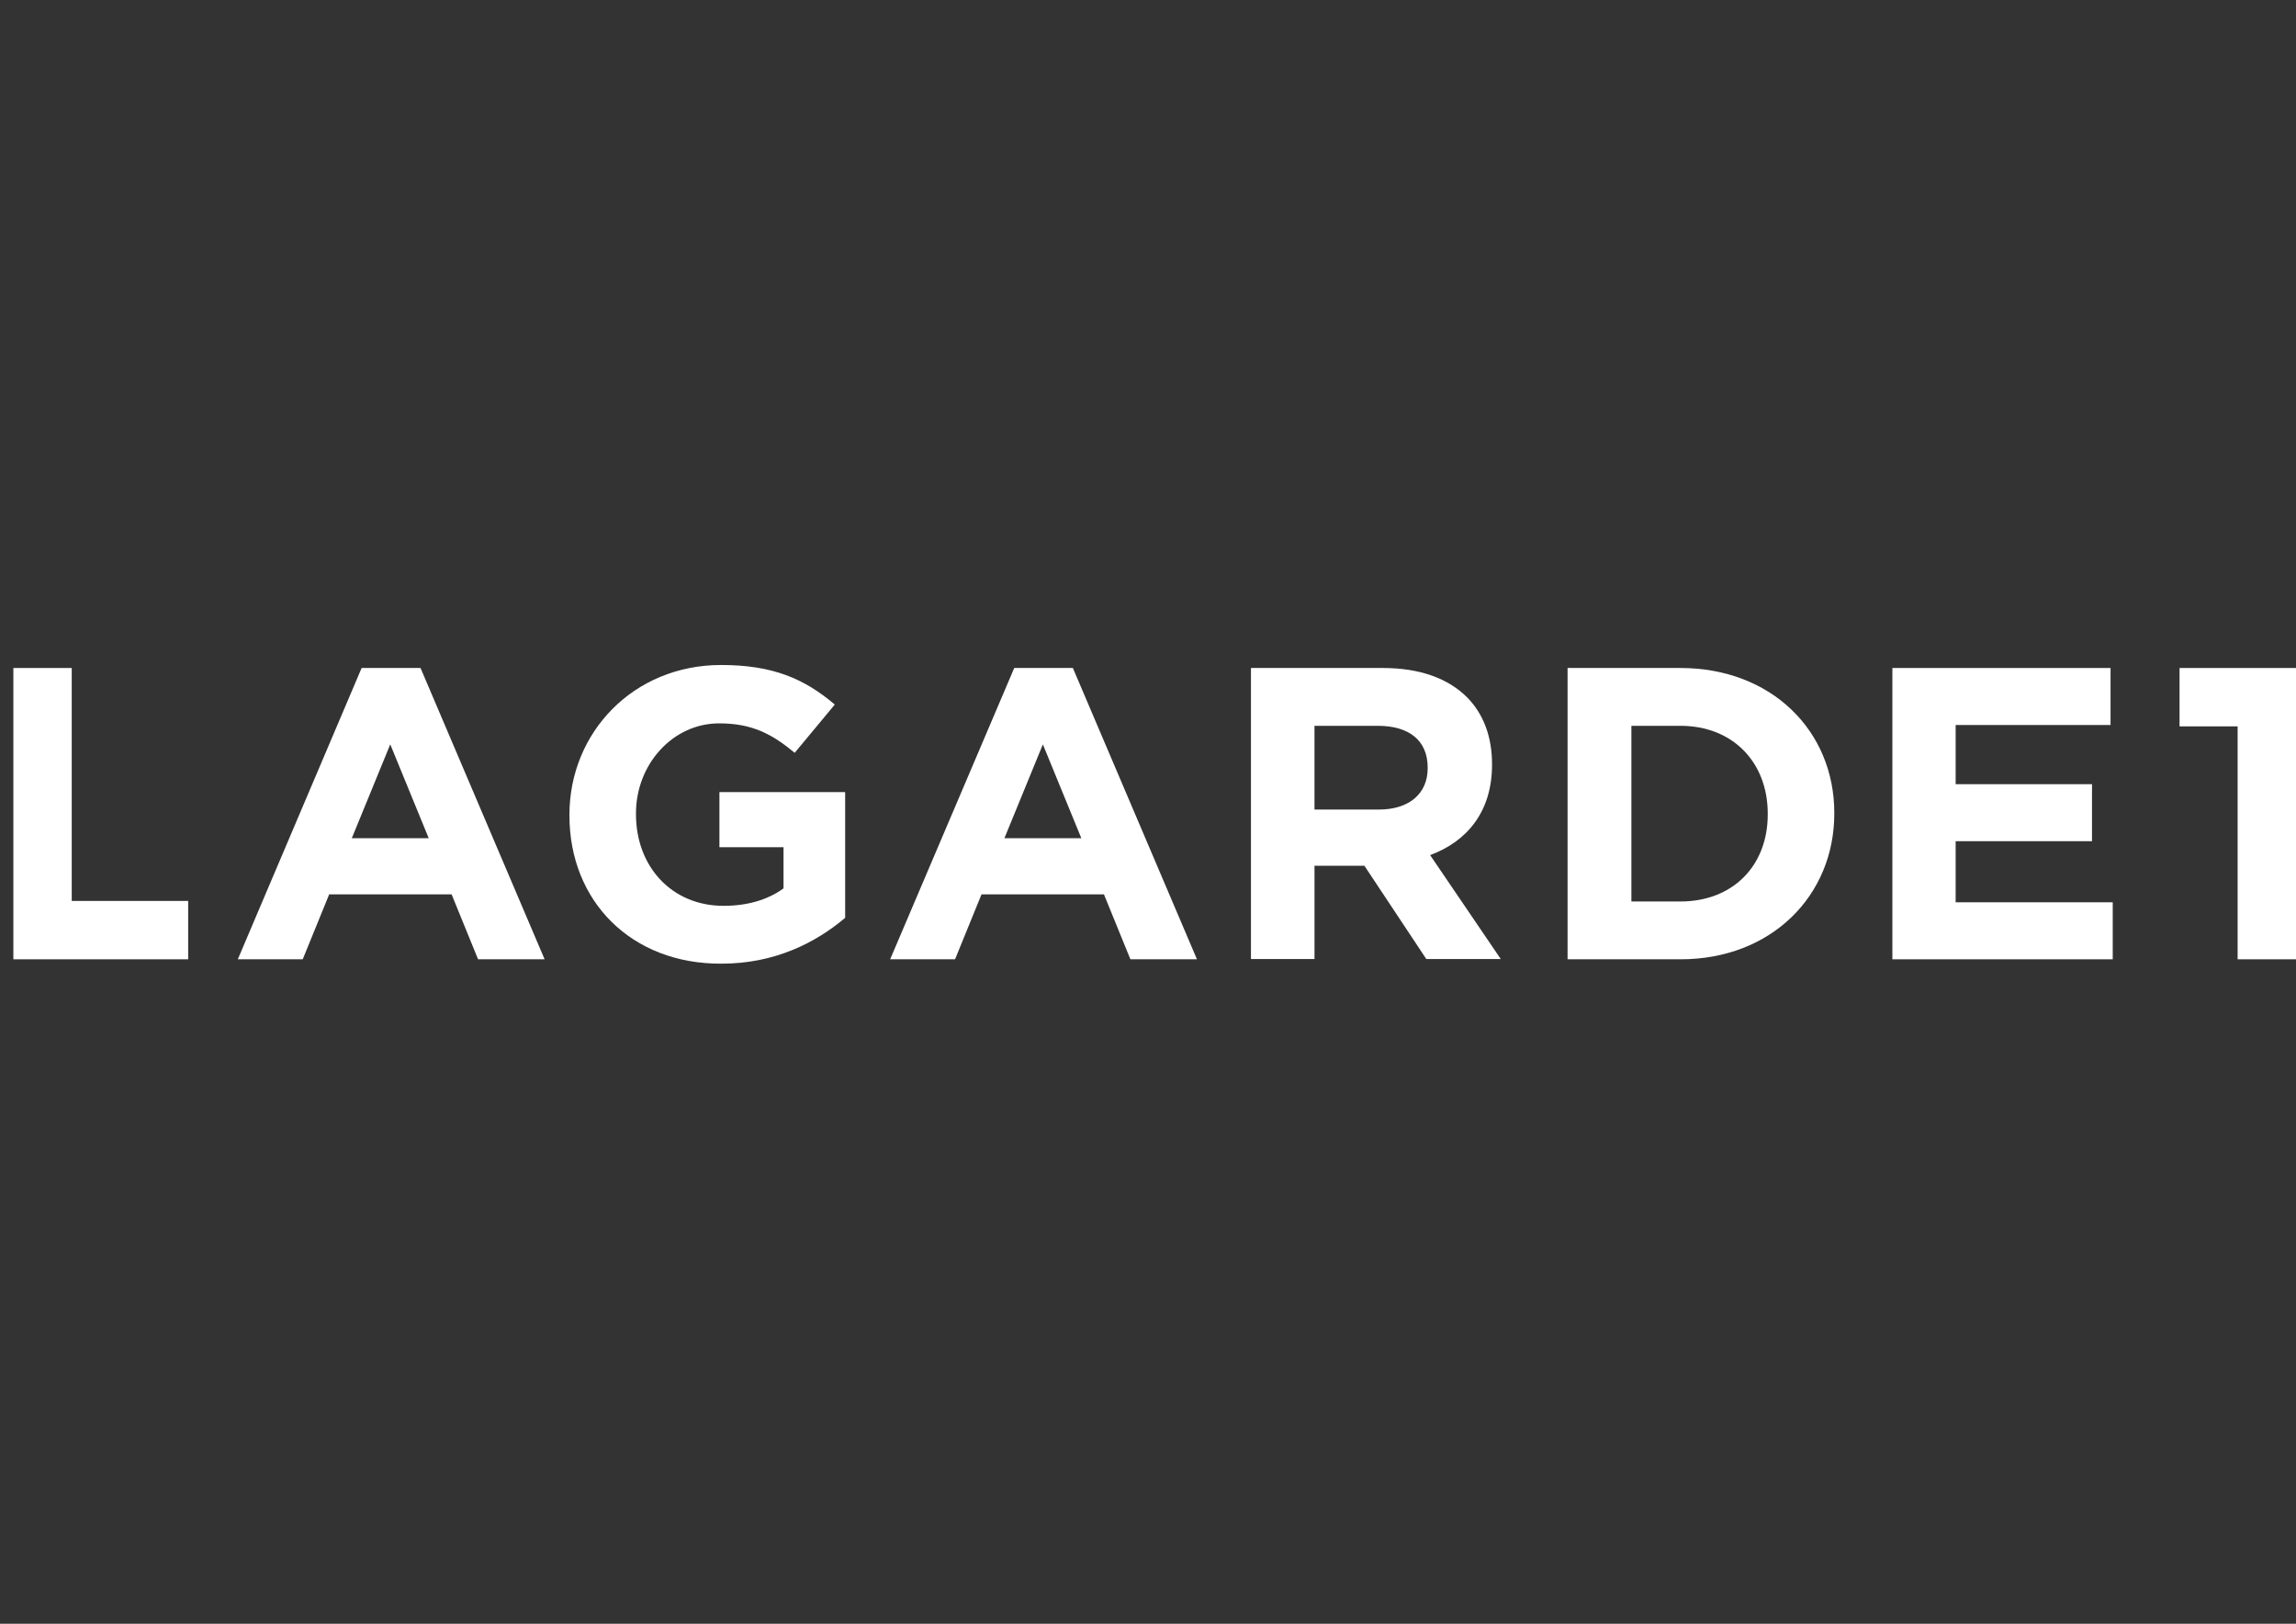
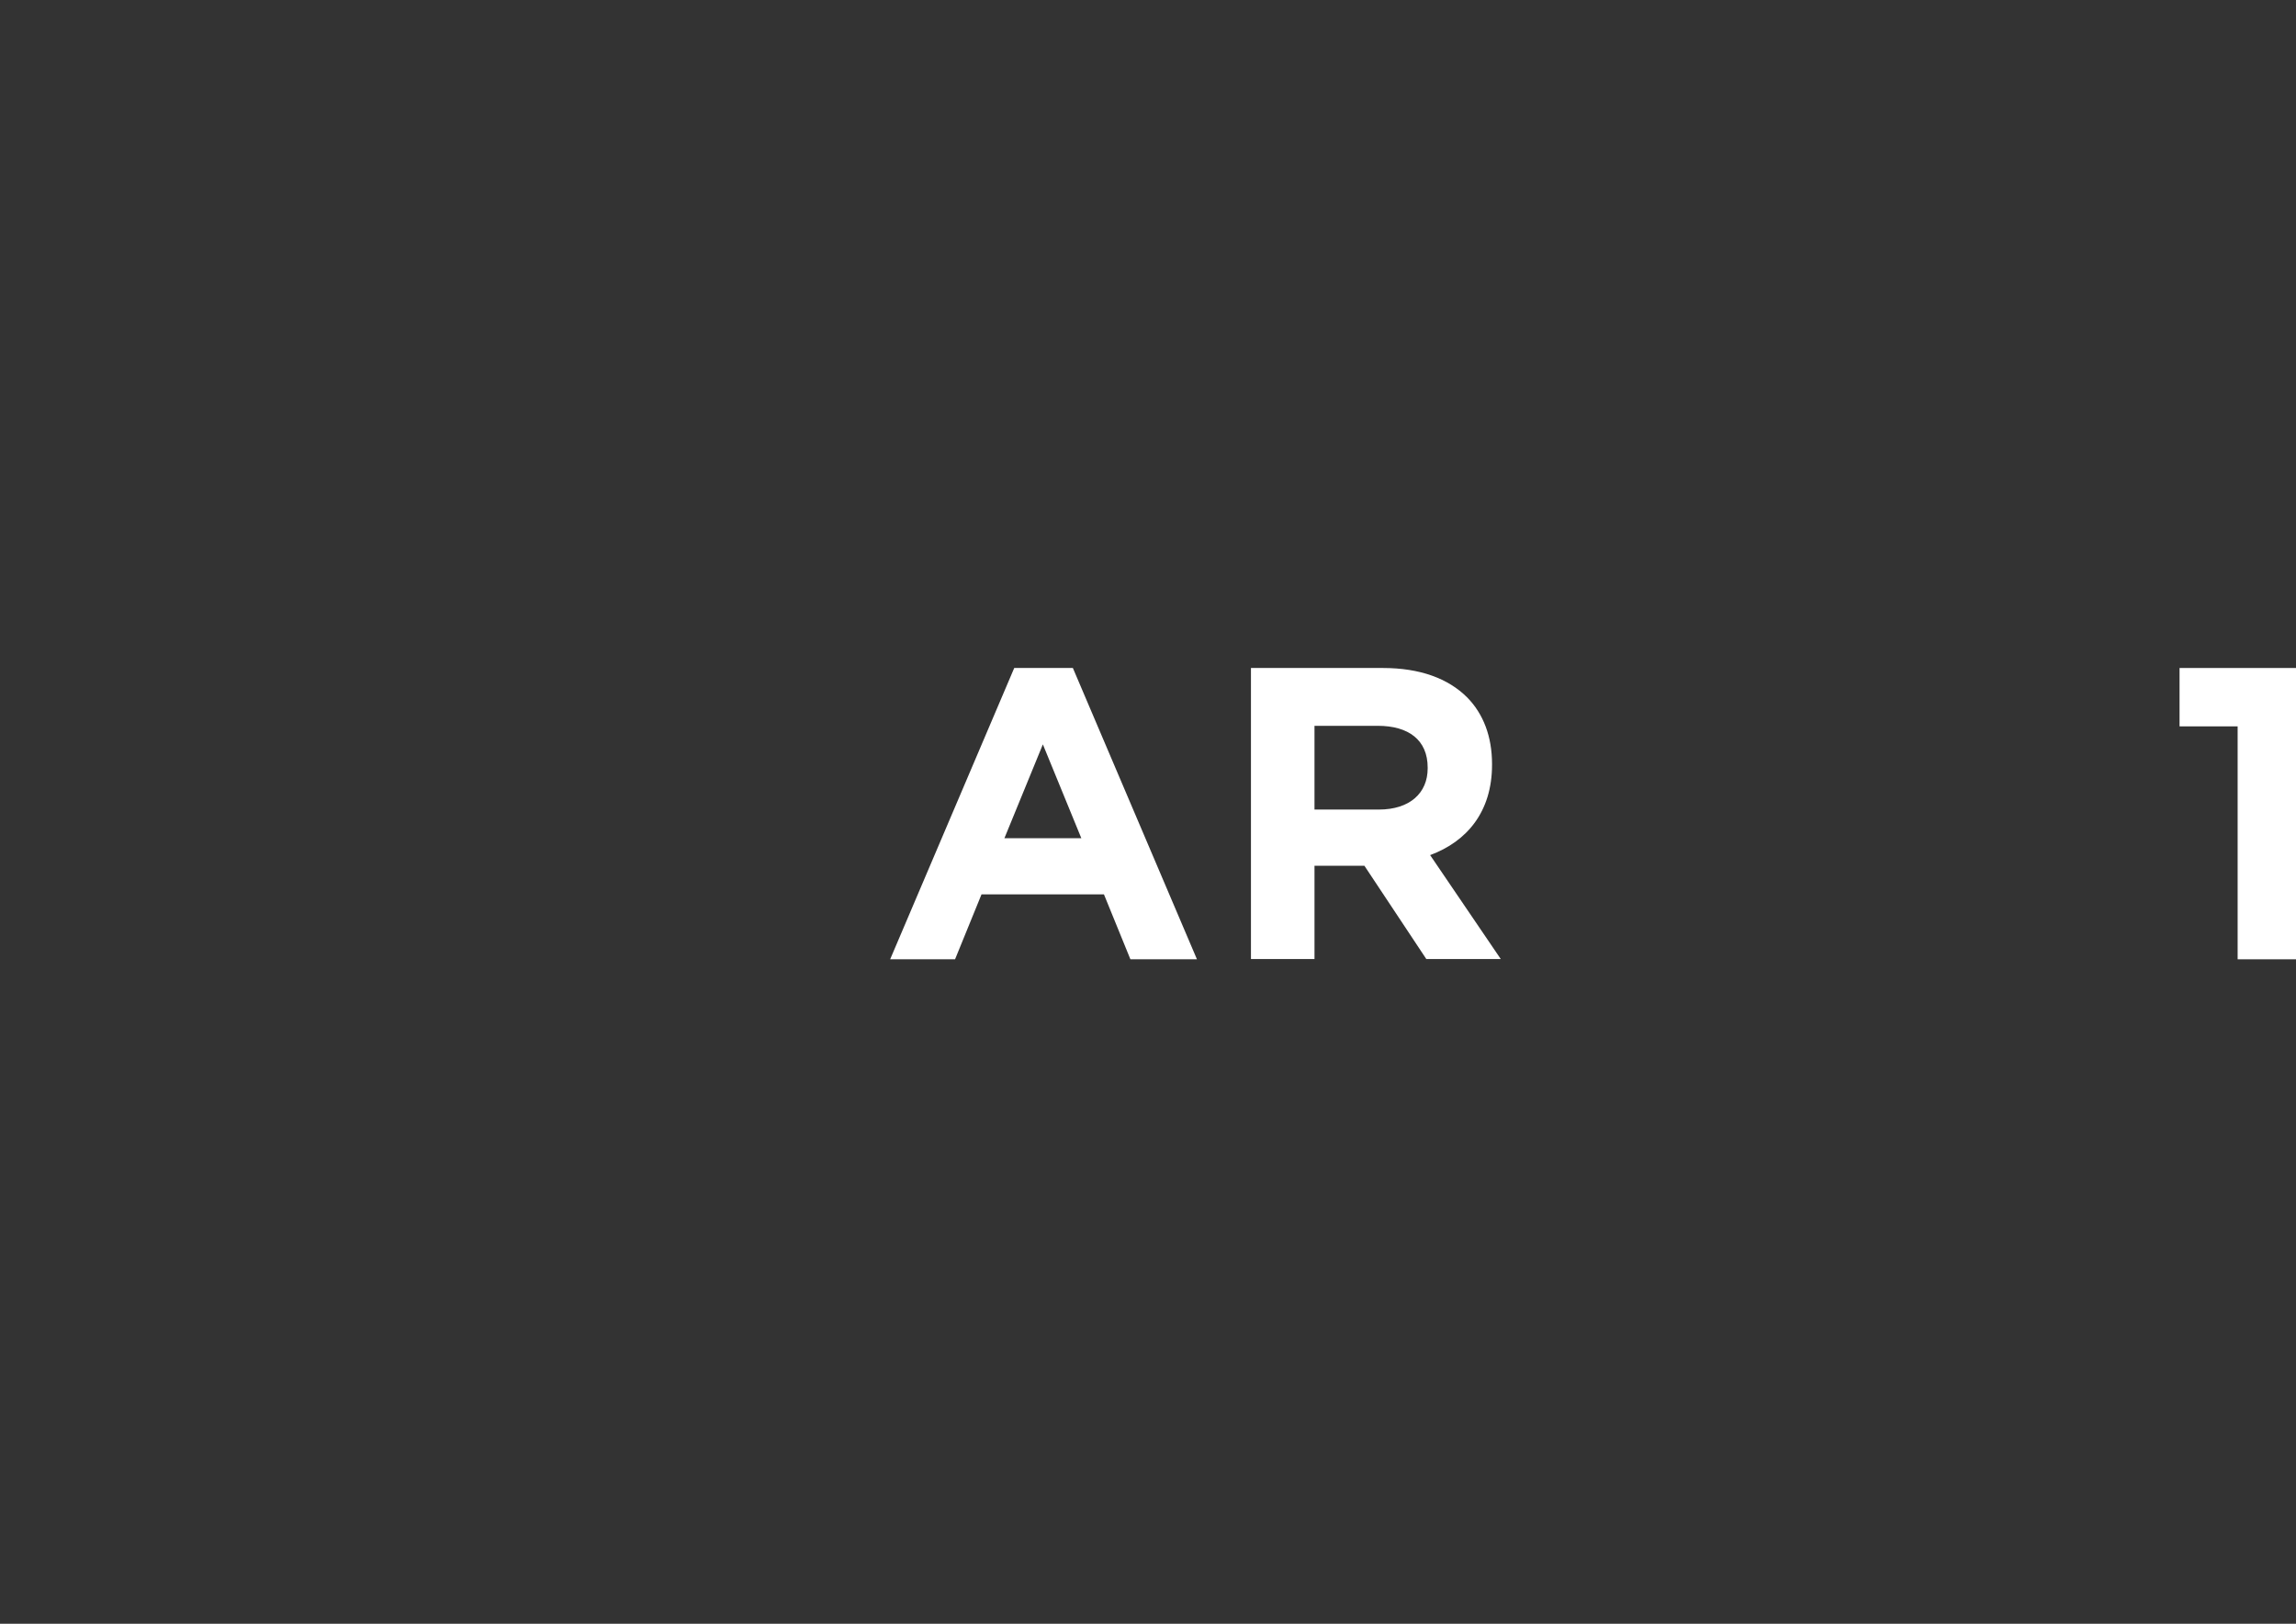
<svg xmlns="http://www.w3.org/2000/svg" version="1.1" id="Ebene_1" x="0px" y="0px" viewBox="0 0 841.9 595.3" style="enable-background:new 0 0 841.9 595.3;" xml:space="preserve">
  <rect x="0" y="0" width="841.9" height="595.3" fill="#333333" stroke="none" />
  <style type="text/css">
	.st0{fill:#FFFFFF;}
</style>
-   <polygon class="st0" points="4.9,244.9 4.9,330.3 4.9,351.7 26.3,351.7 69,351.7 69,330.3 26.3,330.3 26.3,244.9 " />
  <polygon class="st0" points="799.2,244.9 799.2,266.3 820.5,266.3 820.5,351.7 841.9,351.7 841.9,244.9 " />
-   <path class="st0" d="M143.1,272.9l14.1,34.4H129L143.1,272.9z M132.6,244.9L87.2,351.7H111l9.7-23.8h44.9l9.7,23.8h24.4l-45.5-106.8  H132.6z" />
  <g>
-     <path class="st0" d="M208.8,299v-0.3c0-30.2,23.5-54.9,55.6-54.9c19.1,0,30.6,5.1,41.7,14.5l-14.7,17.7   c-8.2-6.8-15.5-10.8-27.7-10.8c-17,0-30.5,15-30.5,33v0.3c0,19.4,13.3,33.6,32.1,33.6c8.5,0,16.1-2.1,22-6.4v-15.1h-23.5v-20.2   h46.1v46.1c-10.9,9.2-25.9,16.8-45.3,16.8C231.5,353.5,208.8,330.4,208.8,299" />
-   </g>
+     </g>
  <path class="st0" d="M382.4,272.9l14.1,34.4h-28.2L382.4,272.9z M371.9,244.9l-45.5,106.8h23.8l9.7-23.8h44.9l9.7,23.8h24.4  l-45.5-106.8H371.9z" />
  <g>
    <path class="st0" d="M505.6,296.8c11.4,0,17.9-6.1,17.9-15.1v-0.3c0-10.1-7-15.3-18.3-15.3H482v30.7H505.6z M458.6,244.9h48.5   c13.5,0,23.9,3.8,30.9,10.8c5.9,6,9.1,14.3,9.1,24.4v0.3c0,17.2-9.2,28.1-22.7,33.1l25.9,38.1H523l-22.7-34.2H500h-18v34.2h-23.3   V244.9z" />
-     <path class="st0" d="M616.2,330.5c19.1,0,32-13,32-31.9v-0.3c0-18.9-12.9-32.2-32-32.2h-18v64.4H616.2z M574.8,244.9h41.4   c33.3,0,56.4,23,56.4,53.1v0.3c0,30-23,53.4-56.4,53.4h-41.4V244.9z" />
  </g>
-   <polygon class="st0" points="693.9,244.9 693.9,351.7 774.7,351.7 774.7,330.8 717.1,330.8 717.1,308.4 767.1,308.4 767.1,287.5   717.1,287.5 717.1,265.8 773.9,265.8 773.9,244.9 " />
</svg>